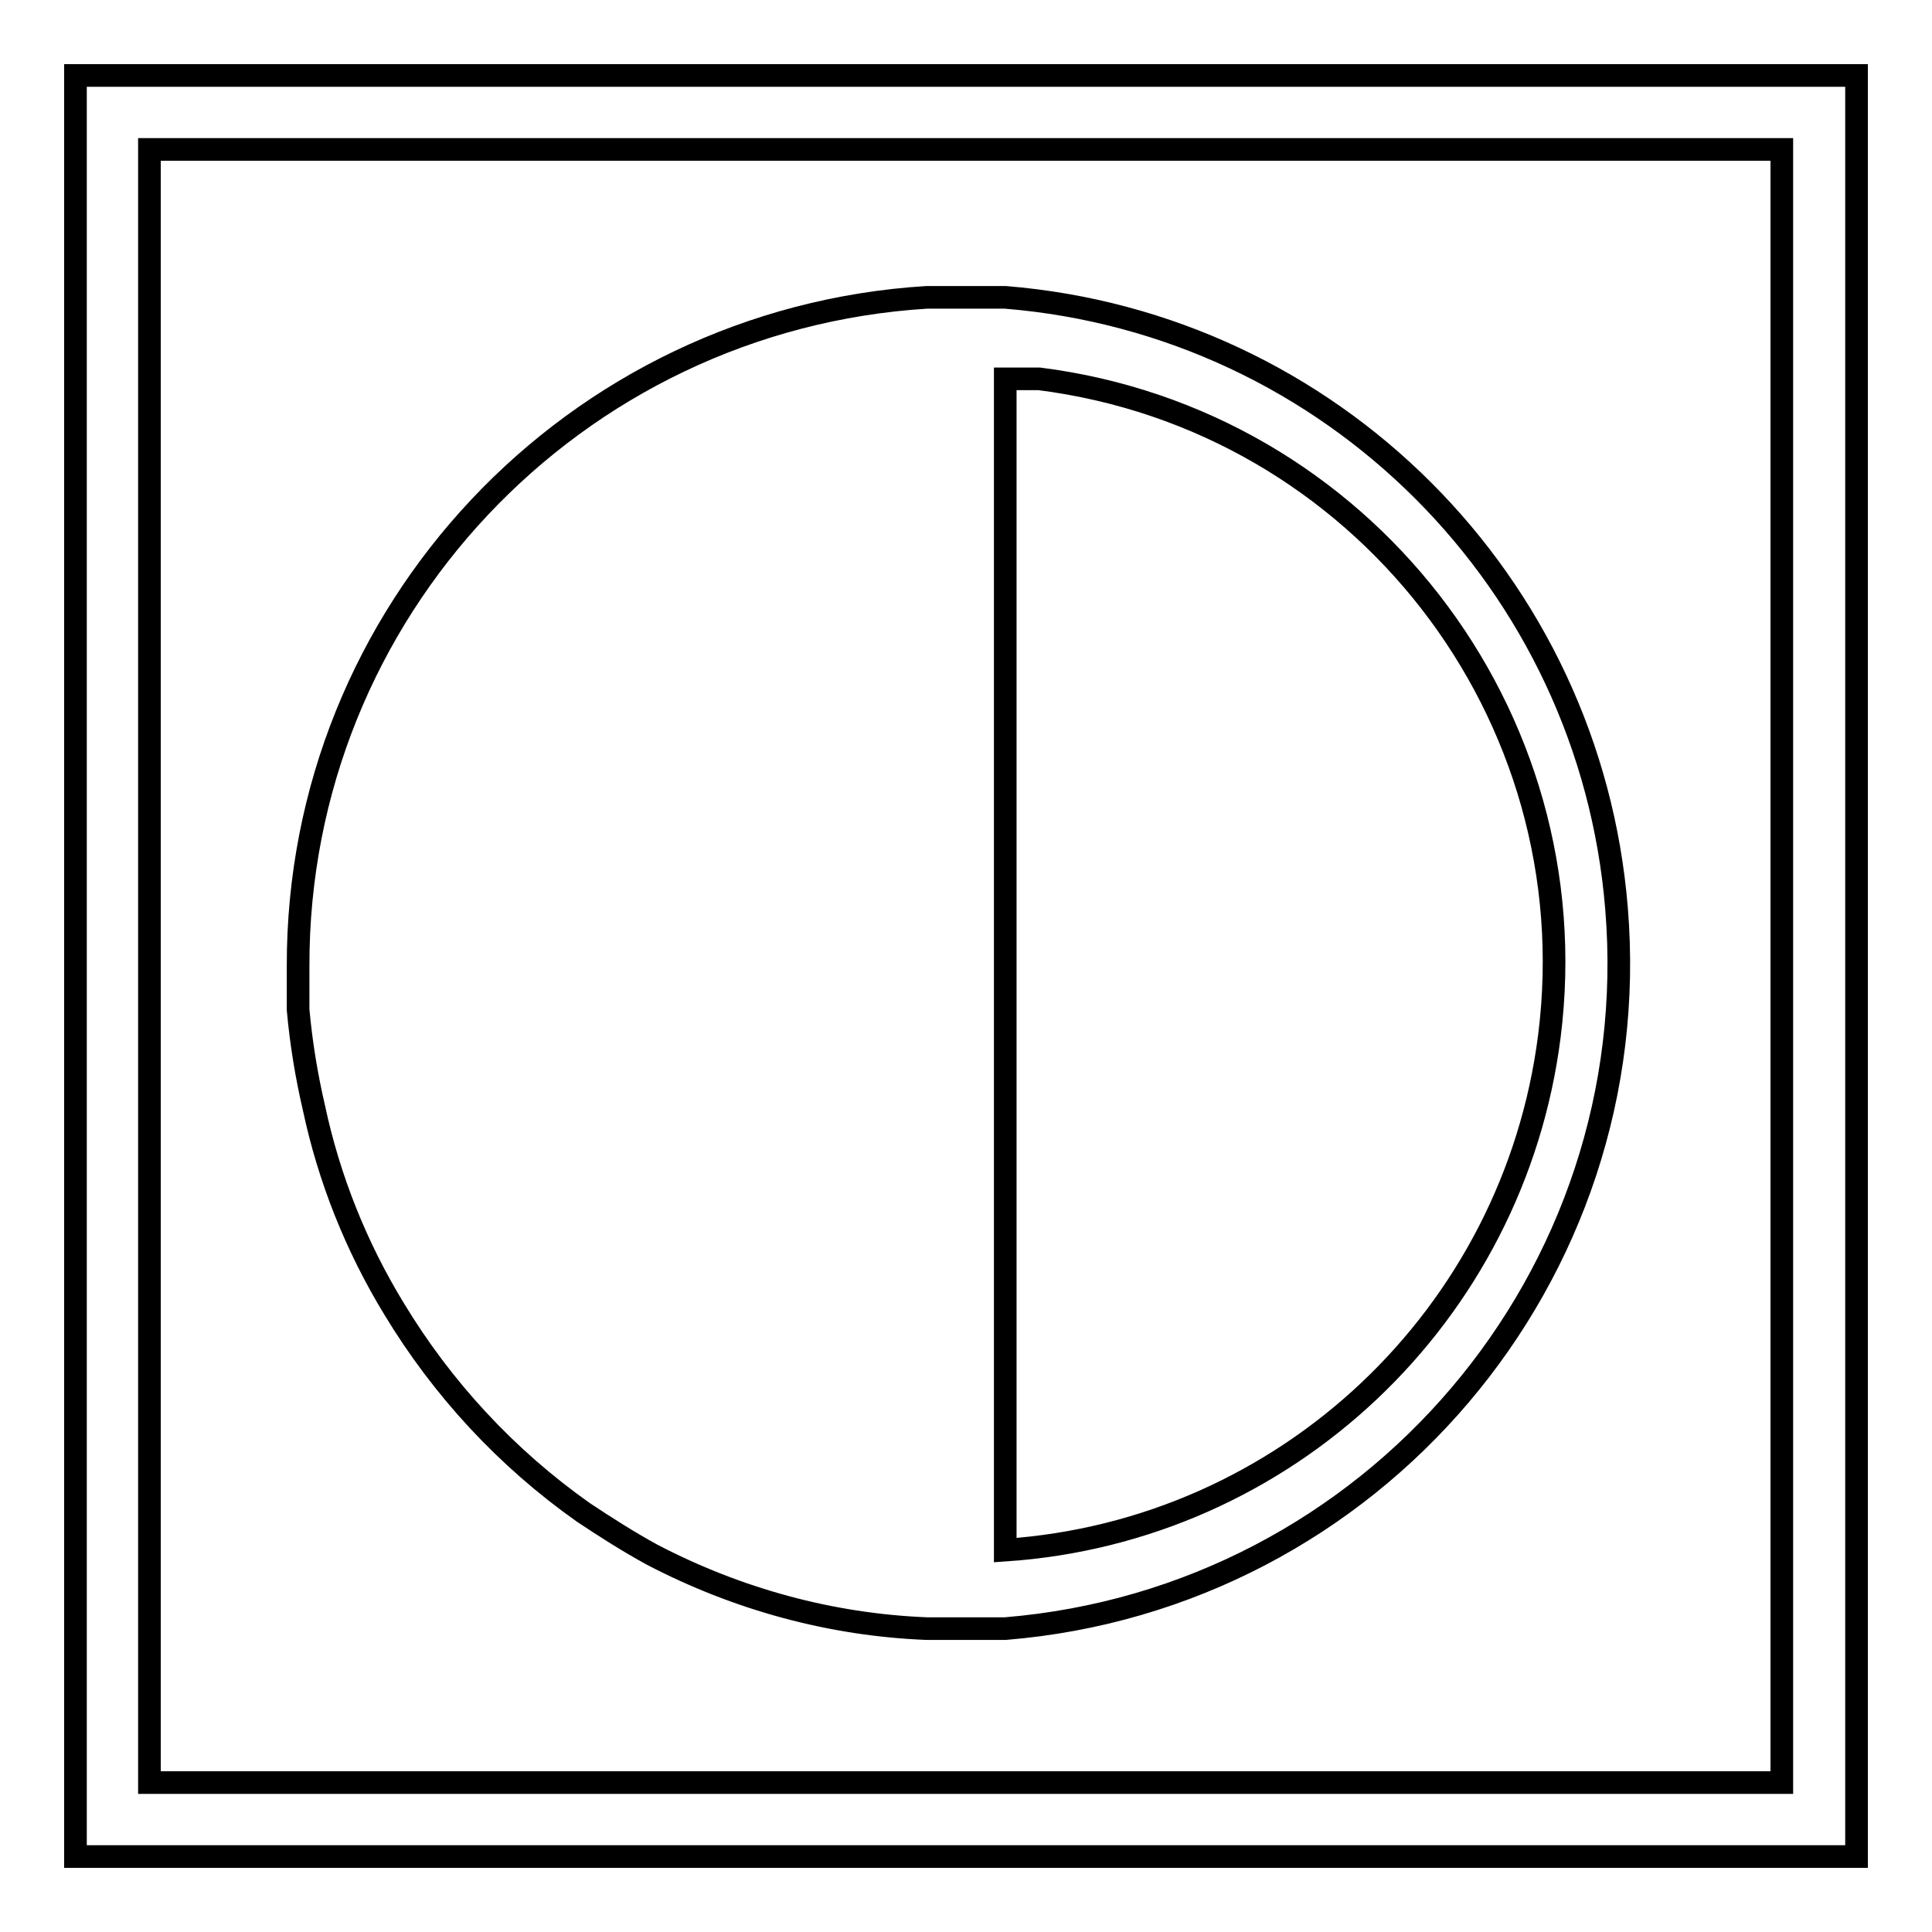
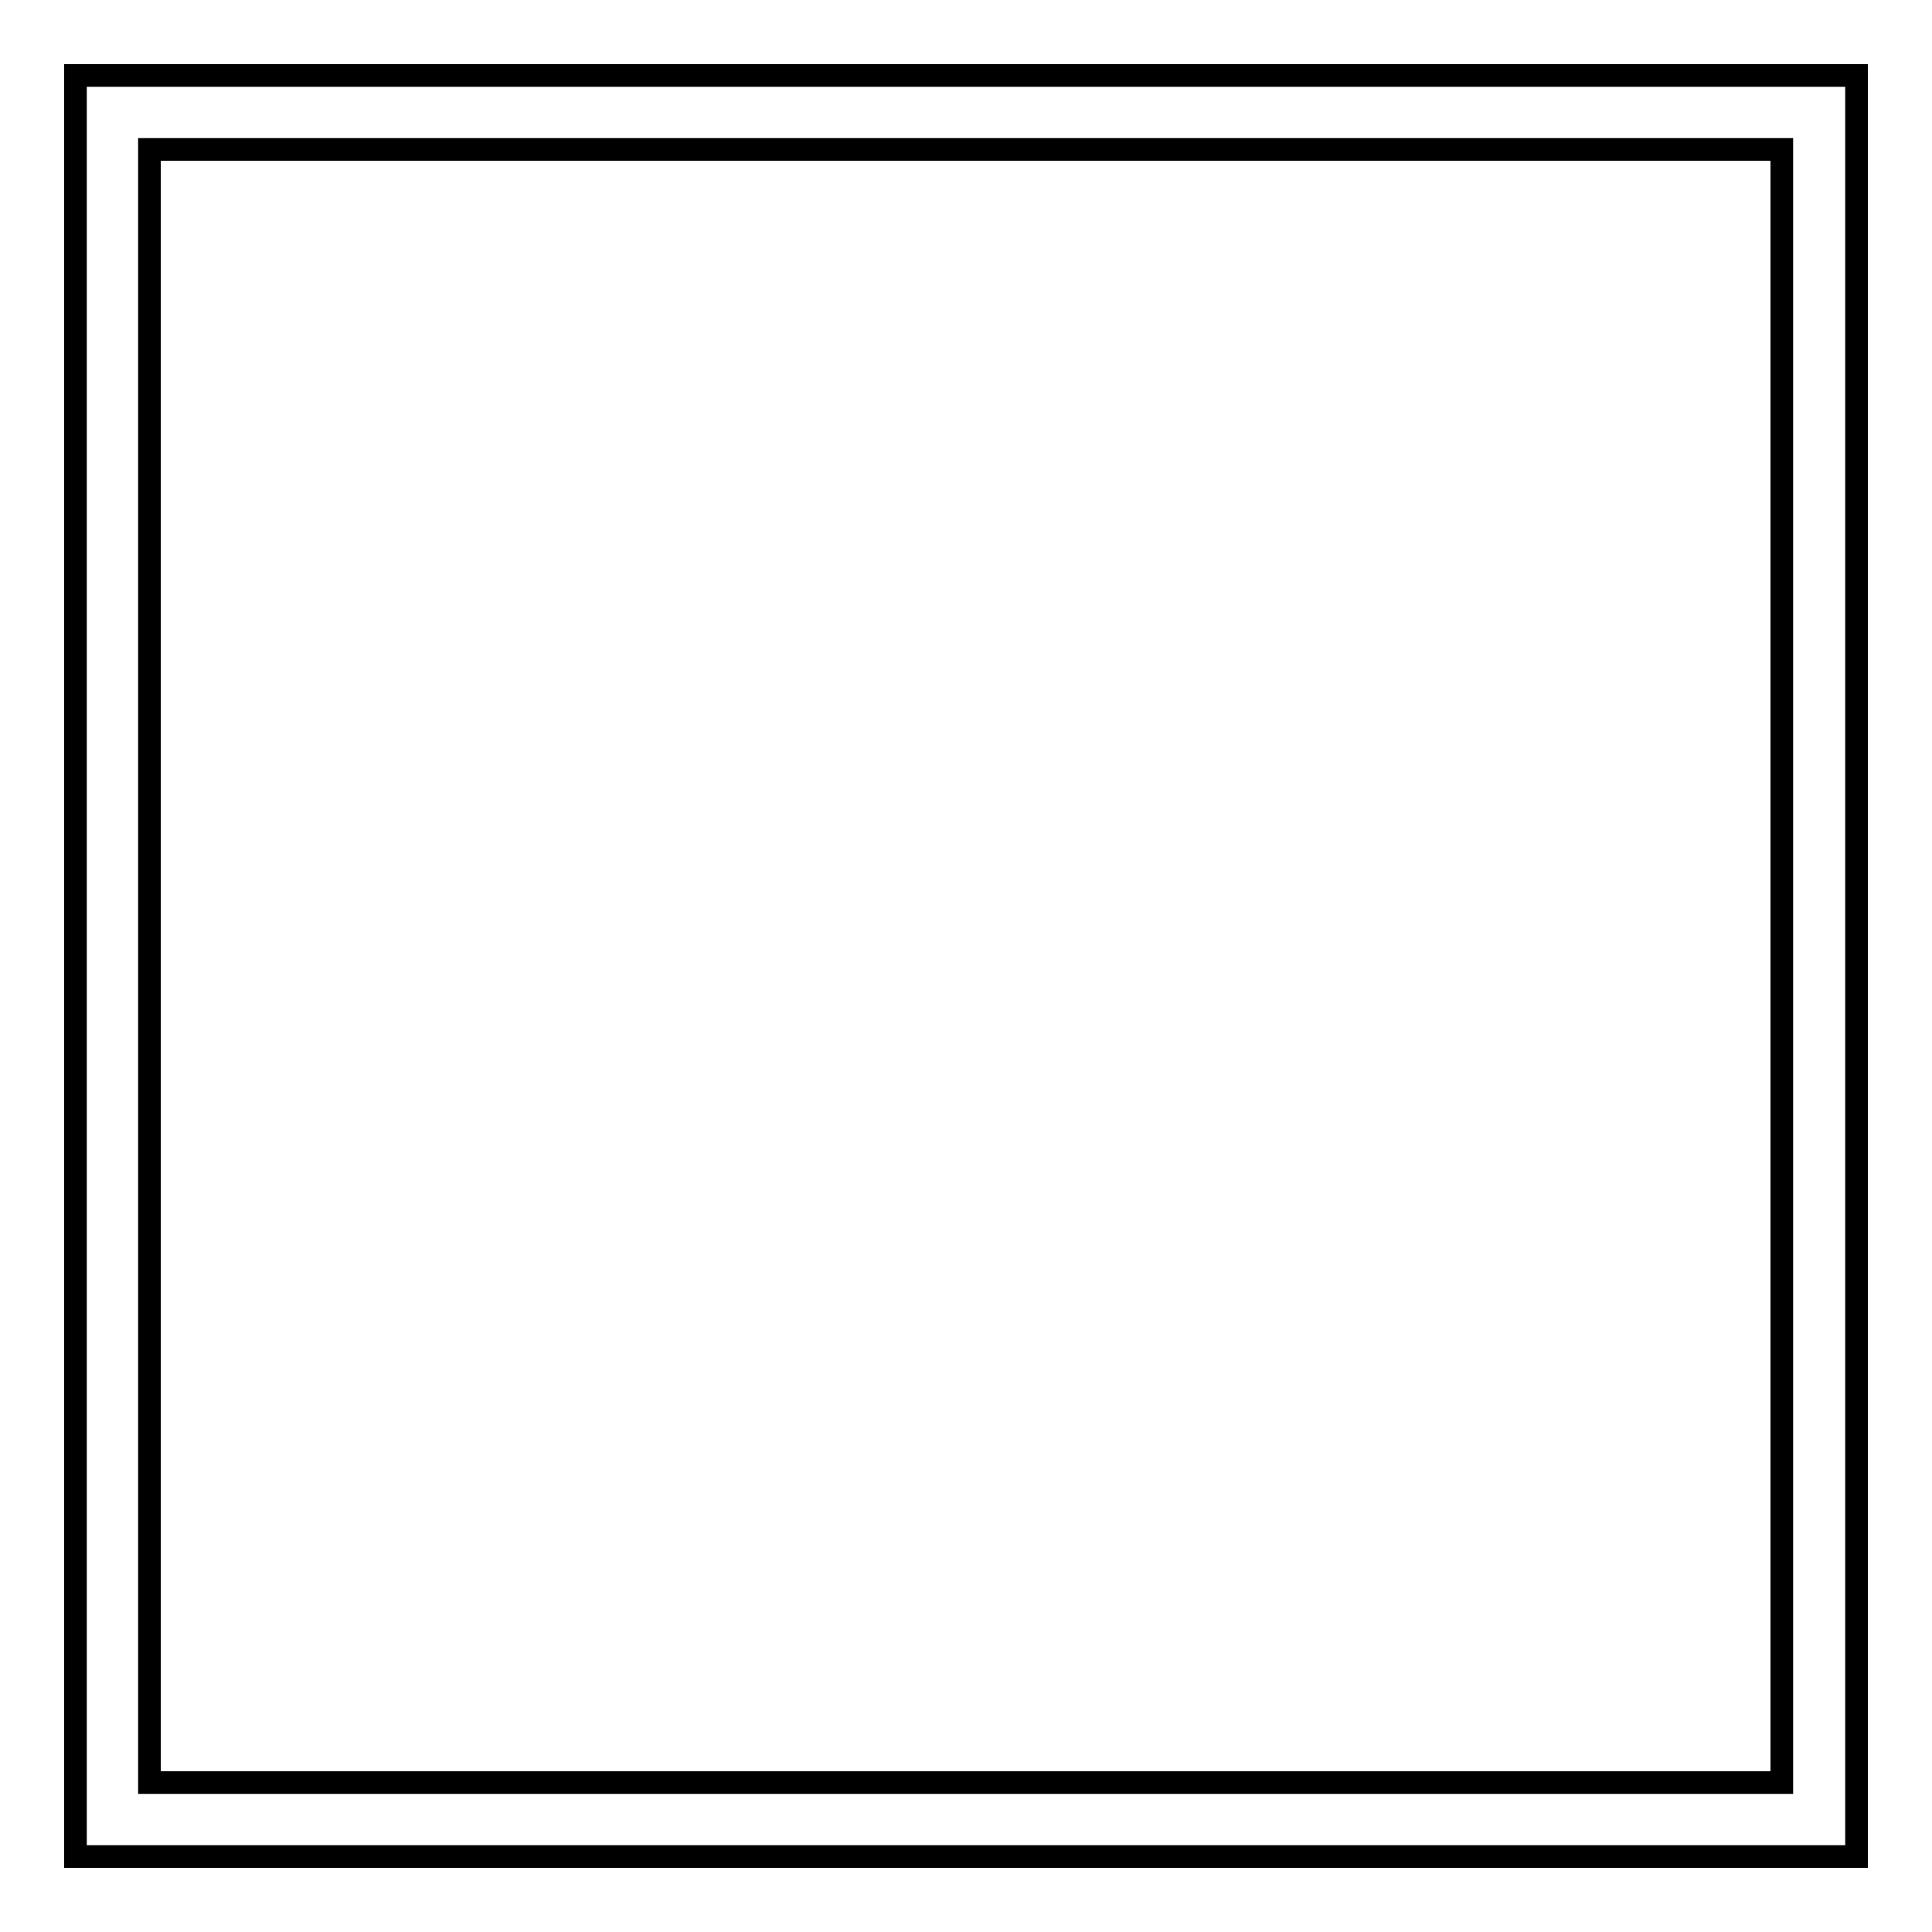
<svg xmlns="http://www.w3.org/2000/svg" version="1.1" x="0px" y="0px" viewBox="0 0 256 256" enable-background="new 0 0 256 256" xml:space="preserve">
  <g>
    <path stroke-width="3" fill-opacity="0" stroke="#000000" d="M10,10v236h236V10H10z M236.2,236.2H19.8V19.8h216.3V236.2z" />
-     <path stroke-width="3" fill-opacity="0" stroke="#000000" d="M41.6,146.8c2,9.4,5.6,18.4,10.6,26.6c6.4,10.6,14.9,19.8,25.1,27c3,2,6,3.9,9.1,5.6 c11.3,5.9,23.7,9.3,36.4,9.8h10.4c48.7-4,85-46.7,81-95.4c-3.5-43.2-37.8-77.5-81-81h-10.4C76,42.3,39.4,81.1,39.5,128v5.8 C39.9,138.2,40.6,142.5,41.6,146.8z M133.2,159.3V50.2h4.5c42.7,5.4,73,44.4,67.6,87.1c-4.7,37-34.9,65.6-72.1,68.1V159.3z" />
  </g>
</svg>